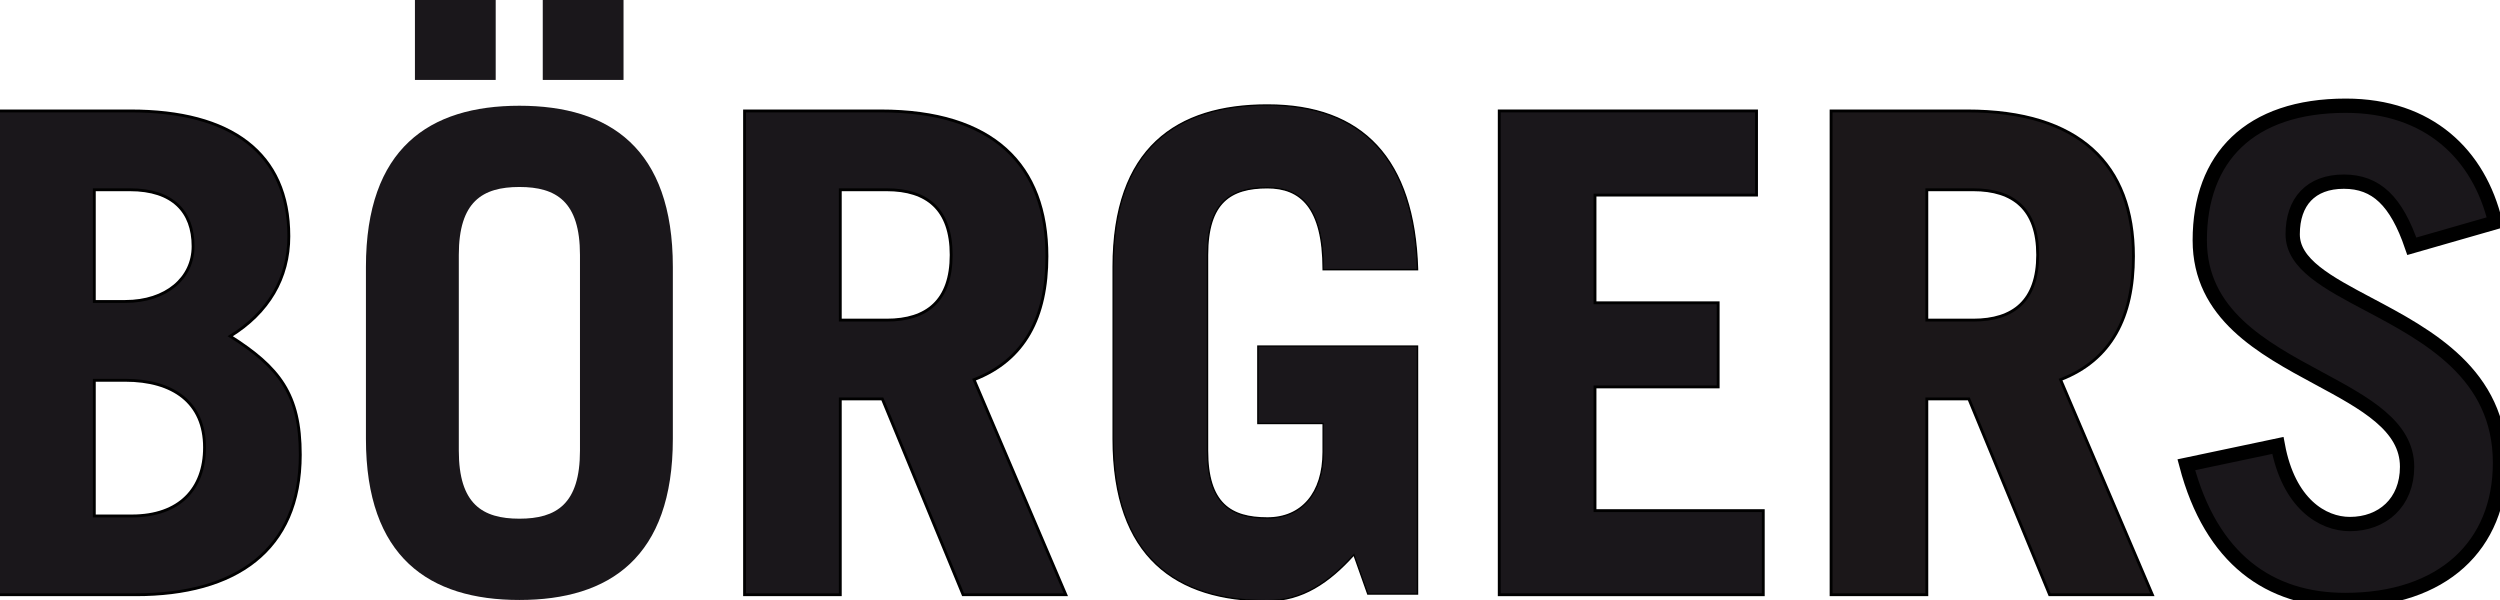
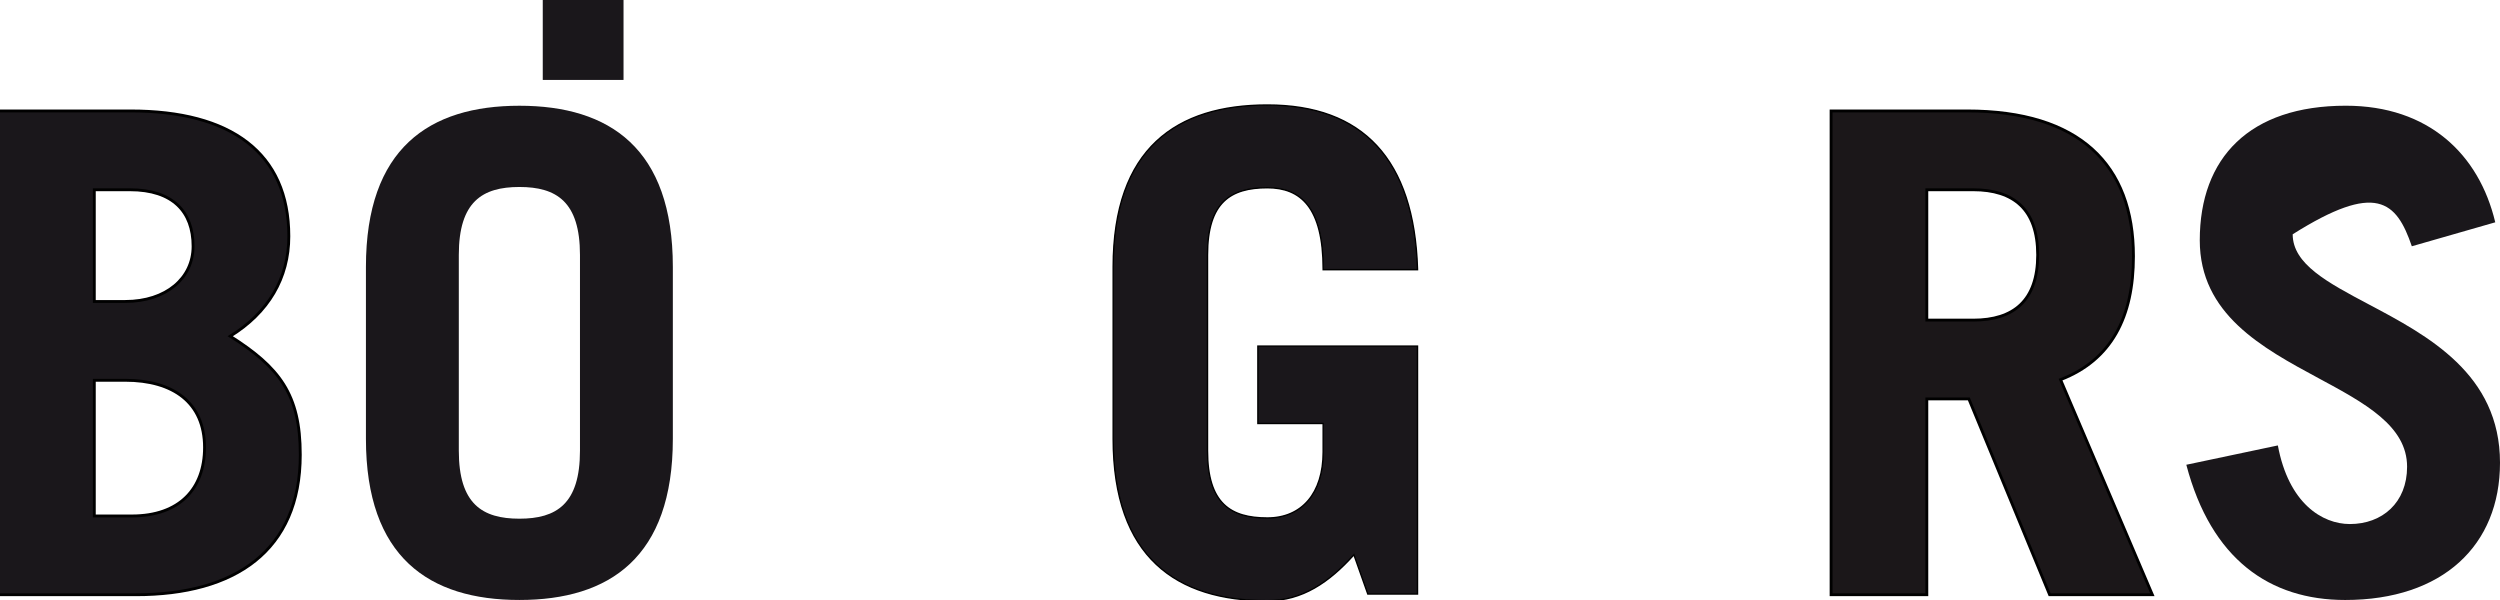
<svg xmlns="http://www.w3.org/2000/svg" width="175" height="42" viewBox="0 0 175 42" fill="none">
  <g clip-path="url(#clip0)">
-     <path d="M34.699 0H29.045V5.595H34.699V0Z" fill="#1A171B" />
    <path d="M43.647 0H37.993V5.595H43.647V0Z" fill="#1A171B" />
    <path d="M32.117 17.844C32.117 14.115 33.766 13.089 36.358 13.089C38.948 13.089 40.598 14.115 40.598 17.844V31.552C40.598 35.282 38.948 36.308 36.358 36.308C33.766 36.308 32.117 35.282 32.117 31.552V17.844ZM25.615 30.715C25.615 39.015 30.043 41.998 36.358 41.998C42.67 41.998 47.099 39.015 47.099 30.715V18.685C47.099 10.385 42.67 7.402 36.358 7.402C30.043 7.402 25.615 10.385 25.615 18.685V30.715Z" fill="#1A171B" />
    <path d="M-0.1 41.531V41.631H0H9.518C12.97 41.631 15.846 40.871 17.861 39.261C19.879 37.647 21.02 35.191 21.02 31.833C21.02 29.724 20.664 28.189 19.85 26.896C19.057 25.639 17.837 24.624 16.116 23.534C18.786 21.889 20.219 19.466 20.219 16.541C20.219 13.623 19.207 11.423 17.305 9.955C15.408 8.491 12.638 7.766 9.14 7.766H0H-0.1V7.866V41.531ZM6.602 13.283H9.093C10.608 13.283 11.711 13.675 12.435 14.357C13.158 15.039 13.516 16.024 13.516 17.24C13.516 18.353 13.047 19.316 12.221 20.002C11.395 20.689 10.205 21.103 8.763 21.103H6.602V13.283ZM6.602 26.62H8.763C10.445 26.62 11.834 27.013 12.8 27.792C13.762 28.569 14.318 29.739 14.318 31.322C14.318 32.769 13.877 33.965 13.028 34.799C12.18 35.633 10.912 36.117 9.235 36.117H6.602V26.62Z" fill="#1A171B" stroke="black" stroke-width="0.2" />
-     <path d="M74.457 41.631H74.608L74.549 41.492L68.182 26.575C69.965 25.888 71.236 24.791 72.064 23.344C72.906 21.873 73.285 20.048 73.285 17.939C73.285 14.749 72.348 12.2 70.413 10.45C68.48 8.702 65.567 7.766 61.642 7.766H52.219H52.119V7.866V41.531V41.631H52.219H58.72H58.82V41.531V27.923H61.763L67.391 41.569L67.417 41.631H67.484H74.457ZM58.82 13.283H62.066C63.488 13.283 64.613 13.629 65.383 14.363C66.151 15.096 66.582 16.231 66.582 17.845C66.582 19.46 66.151 20.595 65.382 21.328C64.613 22.063 63.487 22.409 62.066 22.409H58.82V13.283Z" fill="#1A171B" stroke="black" stroke-width="0.2" />
    <path d="M95.736 41.548L95.747 41.581H95.783H99.175H99.225V41.531V24.28V24.23H99.175H88.103H88.053V24.28V29.596V29.646H88.103H92.622V31.647C92.622 33.085 92.248 34.238 91.575 35.03C90.902 35.822 89.928 36.259 88.716 36.259C87.425 36.259 86.381 36.003 85.659 35.294C84.936 34.585 84.525 33.413 84.525 31.553V17.845C84.525 15.986 84.936 14.813 85.659 14.104C86.381 13.396 87.425 13.14 88.716 13.14C89.883 13.14 90.855 13.486 91.538 14.362C92.222 15.241 92.622 16.662 92.622 18.826V18.876H92.672H99.175H99.226L99.225 18.824C99.107 14.993 98.151 12.124 96.385 10.211C94.618 8.298 92.047 7.351 88.716 7.351C85.552 7.351 82.852 8.099 80.942 9.895C79.033 11.691 77.923 14.527 77.923 18.685V30.716C77.923 34.874 79.033 37.71 80.942 39.506C82.852 41.302 85.552 42.05 88.716 42.05C91.16 42.05 93.042 40.76 94.774 38.833L95.736 41.548Z" fill="#1A171B" stroke="black" stroke-width="0.1" />
    <path d="M150.514 41.631H150.666L150.606 41.492L144.239 26.575C146.022 25.888 147.294 24.791 148.121 23.344C148.963 21.873 149.342 20.048 149.342 17.939C149.342 14.749 148.405 12.2 146.47 10.45C144.537 8.702 141.624 7.766 137.699 7.766H128.276H128.176V7.866V41.531V41.631H128.276H134.778H134.878V41.531V27.923H137.819L143.448 41.569L143.474 41.631H143.541H150.514ZM134.878 13.283H138.124C139.545 13.283 140.67 13.629 141.439 14.363C142.208 15.095 142.638 16.231 142.638 17.845C142.638 19.46 142.208 20.595 141.439 21.329C140.67 22.063 139.545 22.409 138.124 22.409H134.878V13.283Z" fill="#1B1719" stroke="black" stroke-width="0.2" />
-     <path d="M174.668 15.562C173.538 10.805 170.003 7.4 164.208 7.4C157.471 7.4 153.984 11.037 153.984 16.821C153.984 21.993 158.362 24.353 162.309 26.48C165.548 28.225 168.496 29.814 168.496 32.672C168.496 35.191 166.754 36.683 164.491 36.683C162.559 36.683 160.203 35.237 159.45 31.18L153.042 32.533C154.784 39.154 158.884 41.999 164.162 41.999C170.995 41.999 175 38.174 175 32.392C175 26.174 169.946 23.496 165.803 21.3C162.925 19.775 160.488 18.483 160.488 16.4C160.488 14.116 161.76 12.716 164.068 12.716C166.331 12.716 167.742 14.068 168.828 17.239L174.668 15.562Z" fill="#1A171B" />
-     <path d="M174.668 15.562C173.538 10.805 170.003 7.4 164.208 7.4C157.471 7.4 153.984 11.037 153.984 16.821C153.984 21.993 158.362 24.353 162.309 26.48C165.548 28.225 168.496 29.814 168.496 32.672C168.496 35.191 166.754 36.683 164.491 36.683C162.559 36.683 160.203 35.237 159.45 31.18L153.042 32.533C154.784 39.154 158.884 41.999 164.162 41.999C170.995 41.999 175 38.174 175 32.392C175 26.174 169.946 23.496 165.803 21.3C162.925 19.775 160.488 18.483 160.488 16.4C160.488 14.116 161.76 12.716 164.068 12.716C166.331 12.716 167.742 14.068 168.828 17.239L174.668 15.562Z" stroke="black" />
-     <path d="M123.329 41.631H123.429V41.531V35.844V35.744H123.329H111.65V27.084H120.171H120.271V26.985V21.296V21.196H120.171H111.65V13.656H122.857H122.957V13.556V7.866V7.766H122.857H105.047H104.947V7.866V41.531V41.631H105.047H123.329Z" fill="#1A171B" stroke="black" stroke-width="0.2" />
+     <path d="M174.668 15.562C173.538 10.805 170.003 7.4 164.208 7.4C157.471 7.4 153.984 11.037 153.984 16.821C153.984 21.993 158.362 24.353 162.309 26.48C165.548 28.225 168.496 29.814 168.496 32.672C168.496 35.191 166.754 36.683 164.491 36.683C162.559 36.683 160.203 35.237 159.45 31.18L153.042 32.533C154.784 39.154 158.884 41.999 164.162 41.999C170.995 41.999 175 38.174 175 32.392C175 26.174 169.946 23.496 165.803 21.3C162.925 19.775 160.488 18.483 160.488 16.4C166.331 12.716 167.742 14.068 168.828 17.239L174.668 15.562Z" fill="#1A171B" />
  </g>
  <defs>
    <clipPath id="clip0">
      <rect width="175" height="42" fill="white" />
    </clipPath>
  </defs>
</svg>